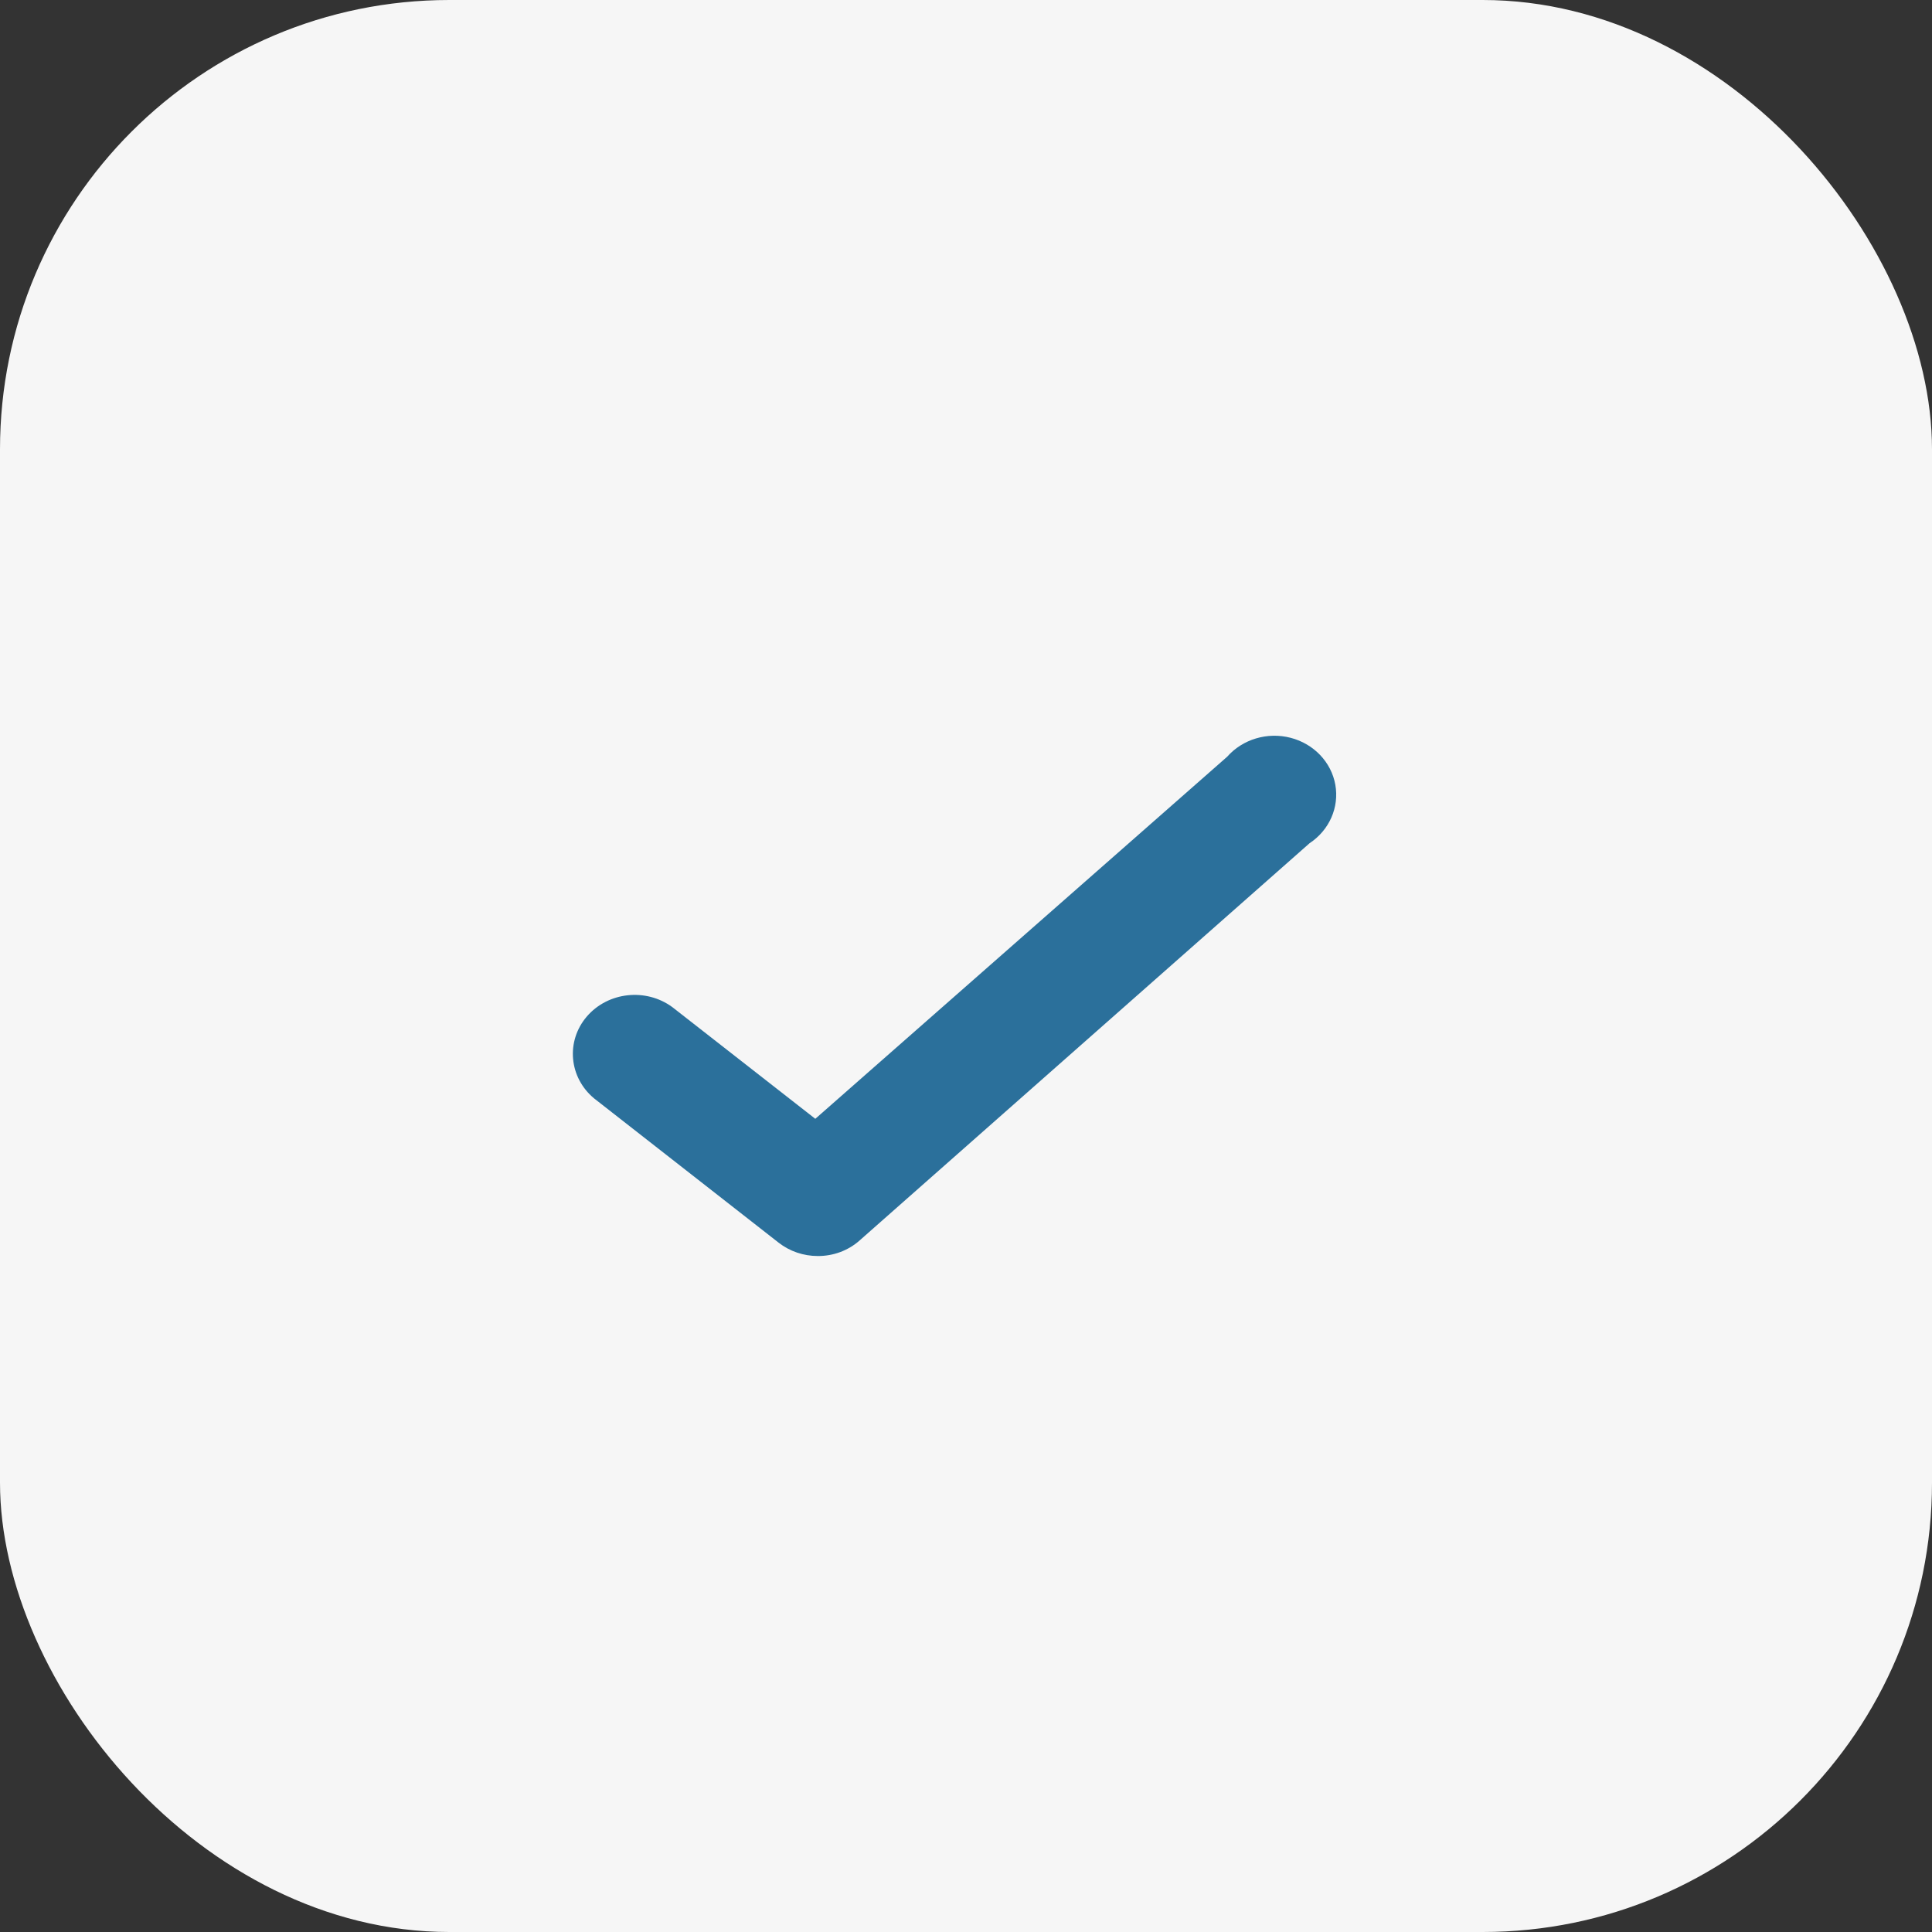
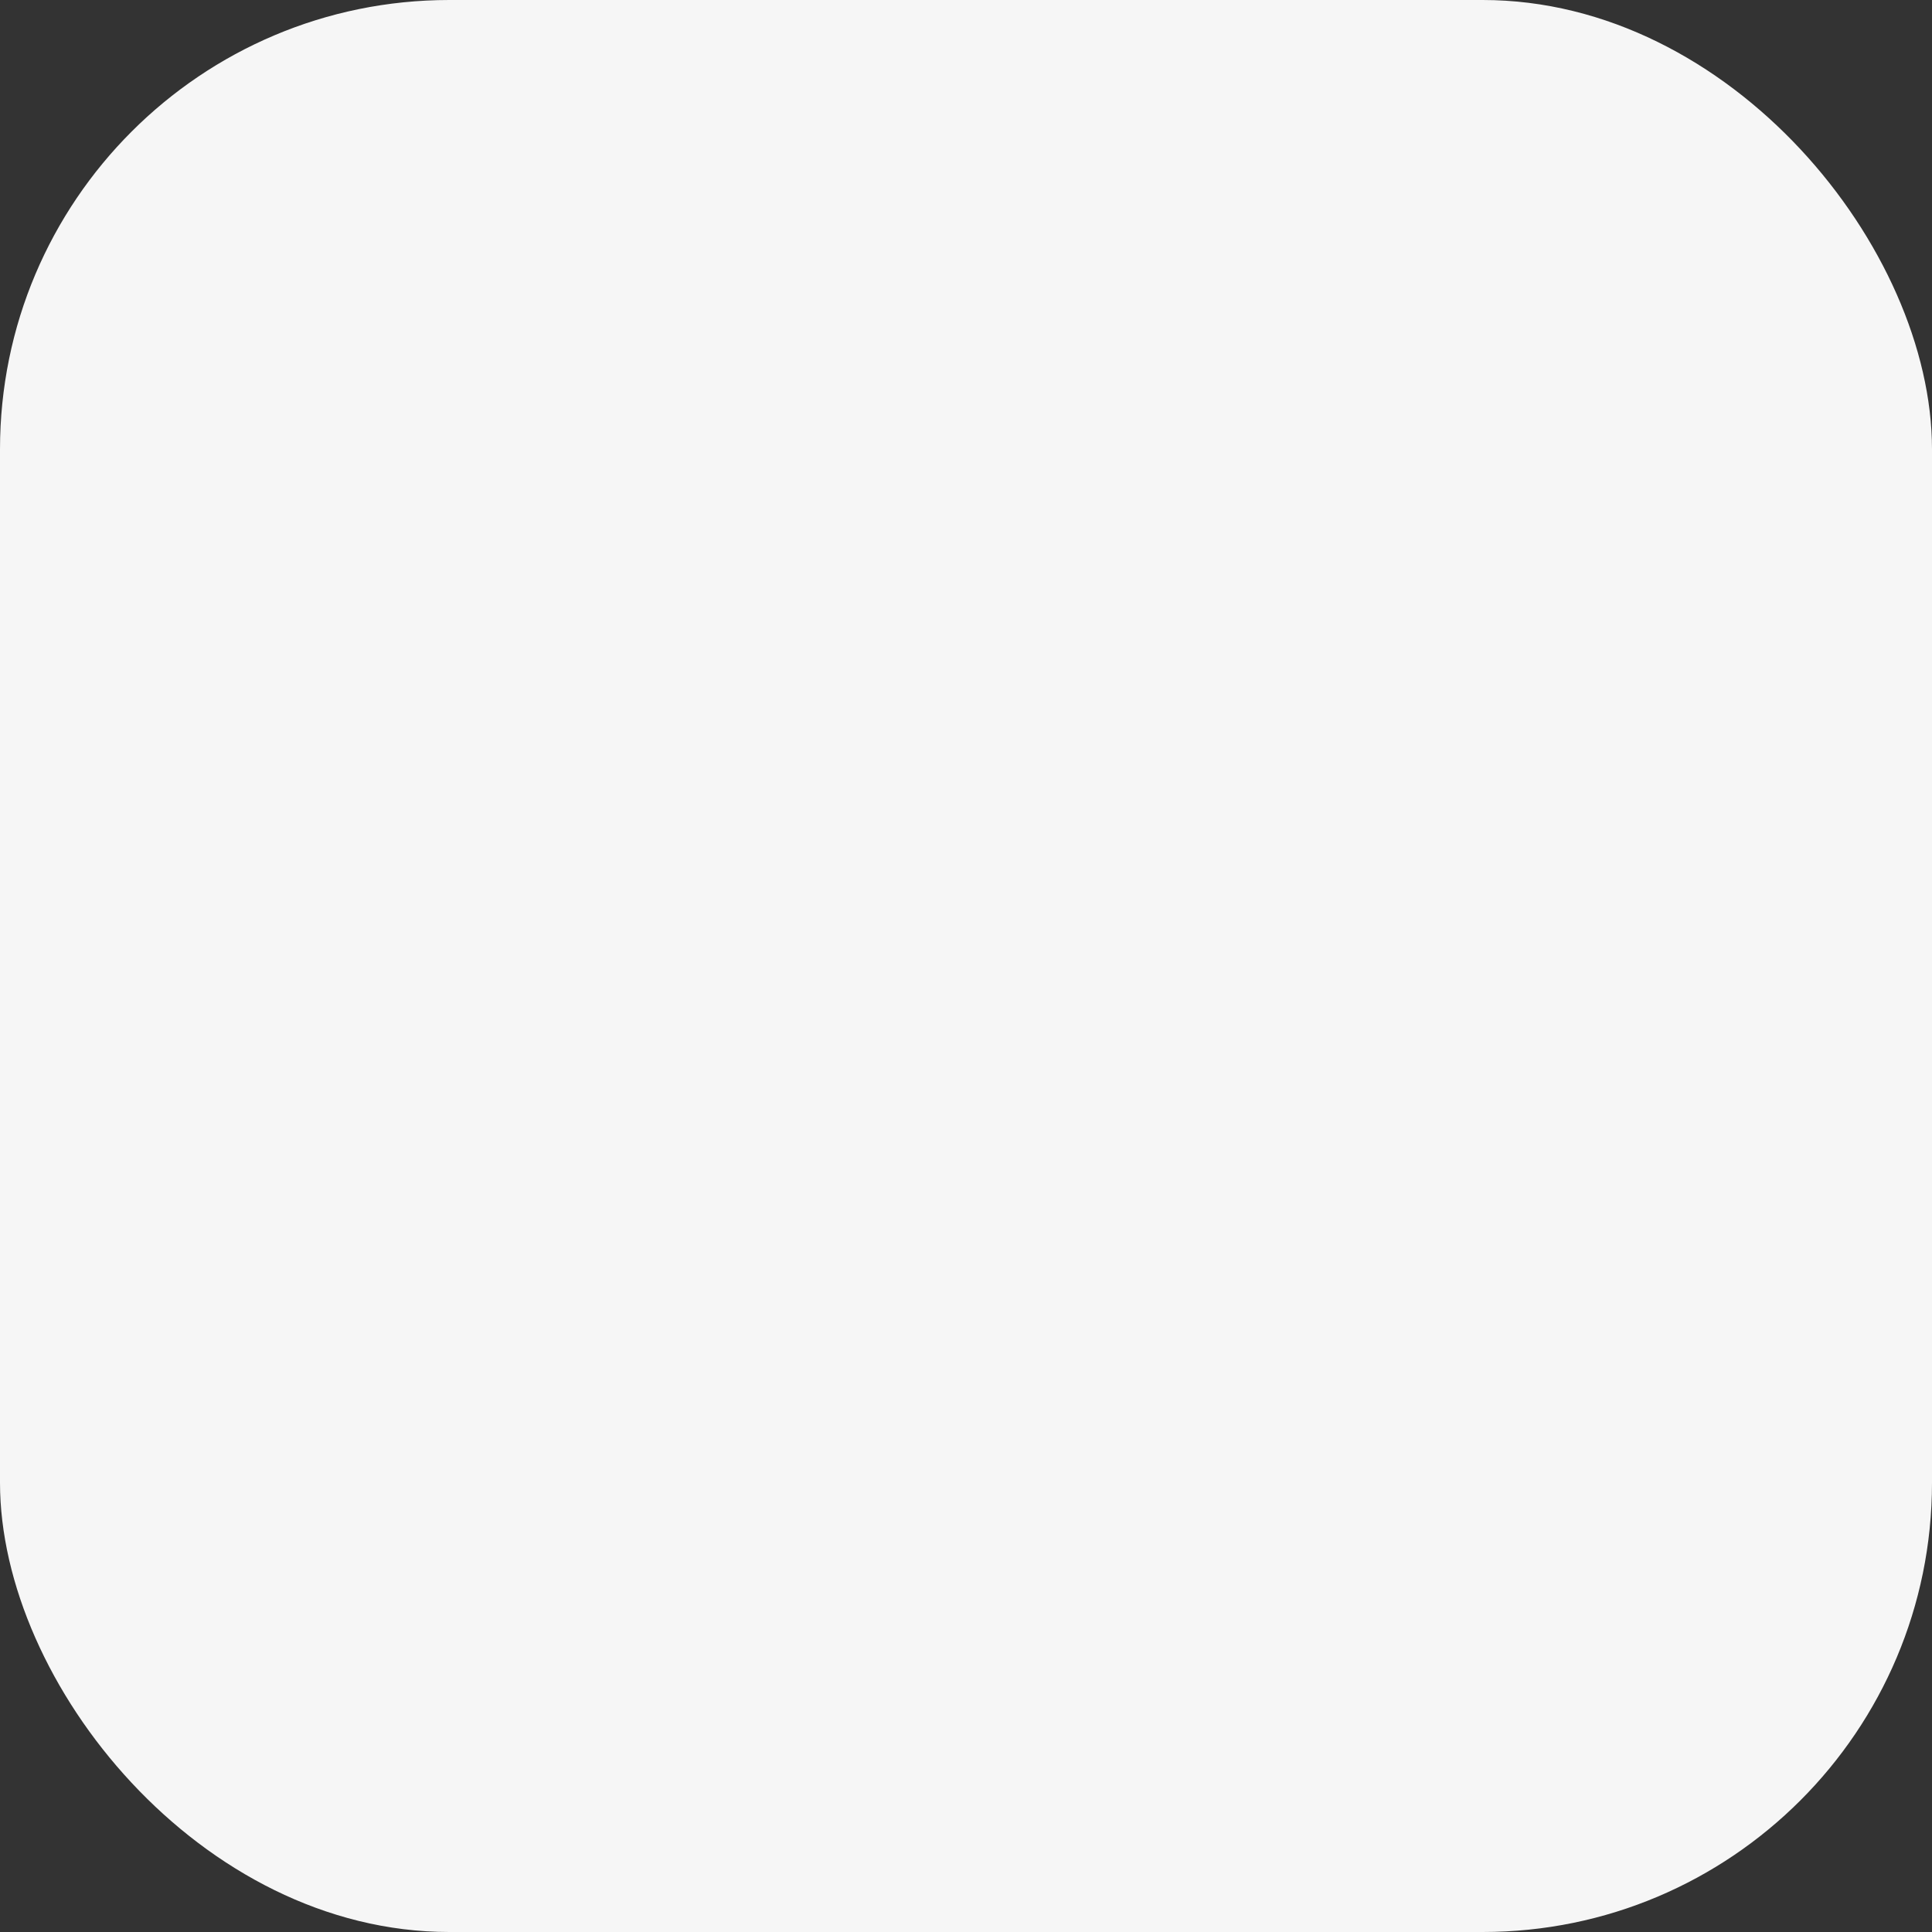
<svg xmlns="http://www.w3.org/2000/svg" width="43" height="43" viewBox="0 0 43 43" fill="none">
  <rect x="0" y="0" width="43" height="43" fill="#333333" stroke="none" />
  <rect width="43" height="43" rx="10" fill="#F6F6F6" />
-   <path d="M18.201 27.955C17.883 27.955 17.576 27.85 17.33 27.658L13.223 24.447C12.662 23.981 12.59 23.173 13.061 22.624C13.533 22.075 14.376 21.983 14.965 22.416L18.146 24.901L27.312 16.843C27.657 16.452 28.208 16.287 28.725 16.421C29.241 16.555 29.63 16.962 29.72 17.466C29.81 17.97 29.586 18.477 29.146 18.768L19.136 27.605C18.883 27.832 18.548 27.957 18.201 27.955V27.955Z" fill="#2B709B" />
</svg>